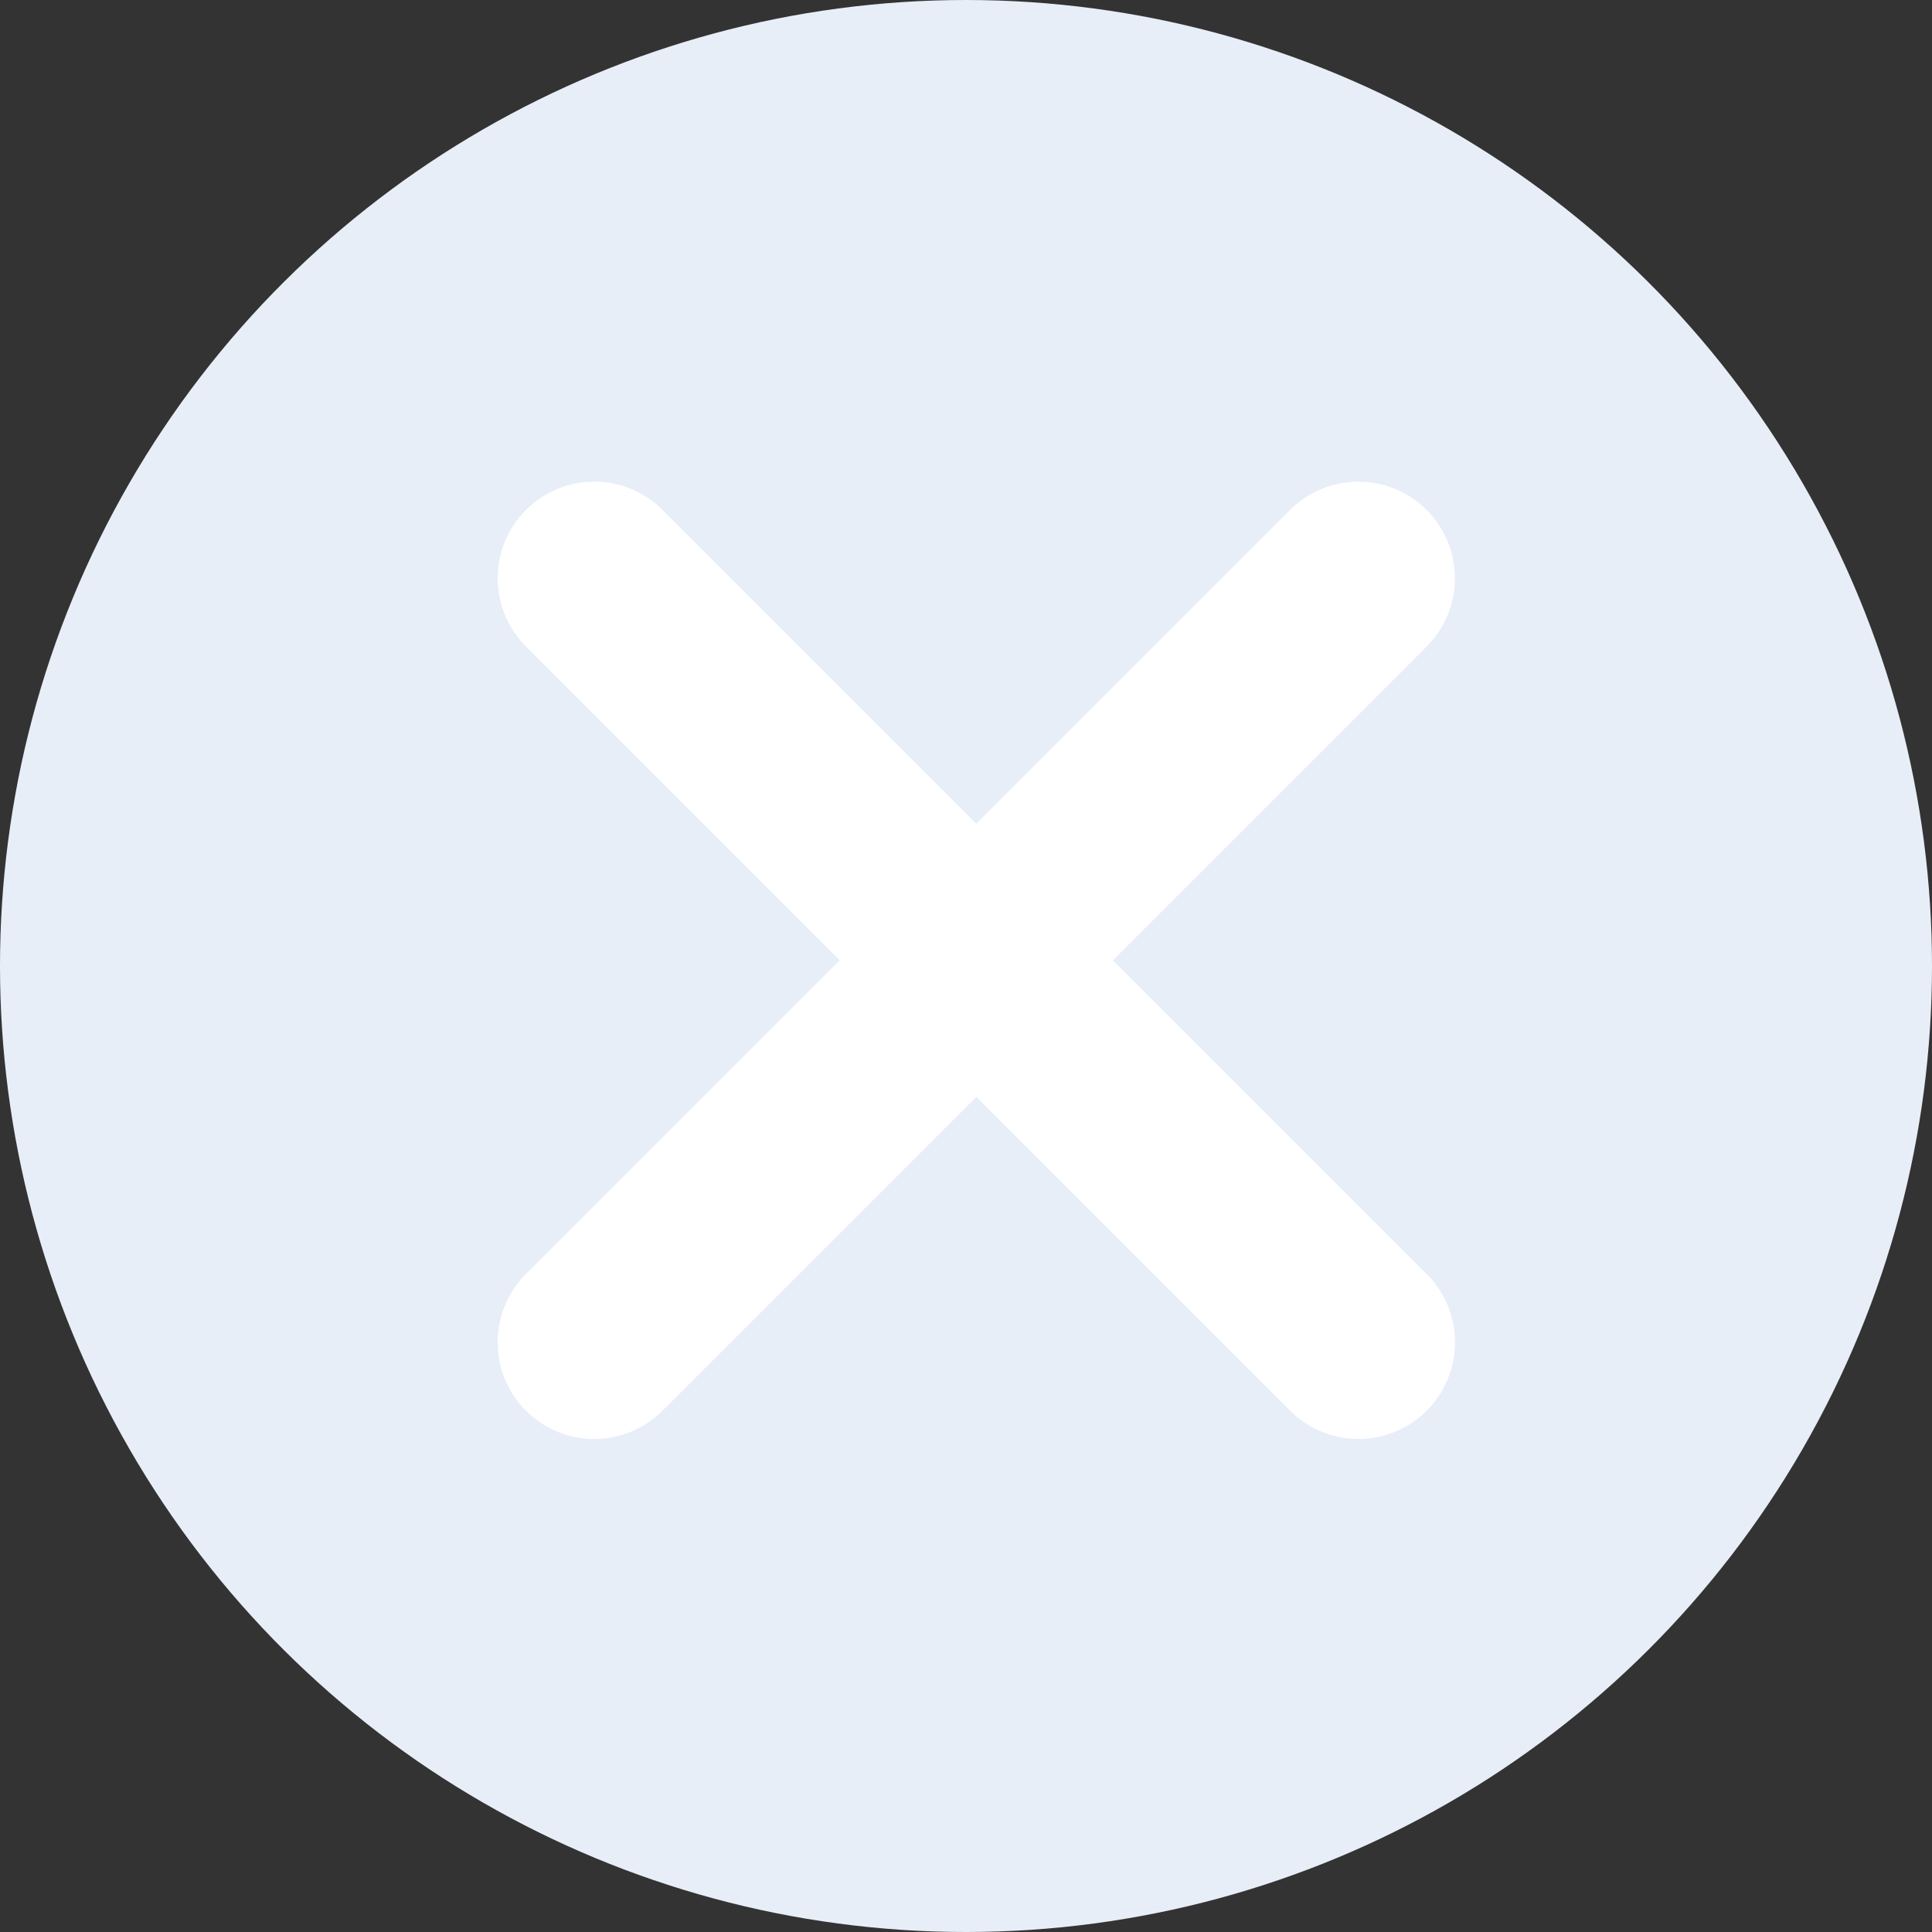
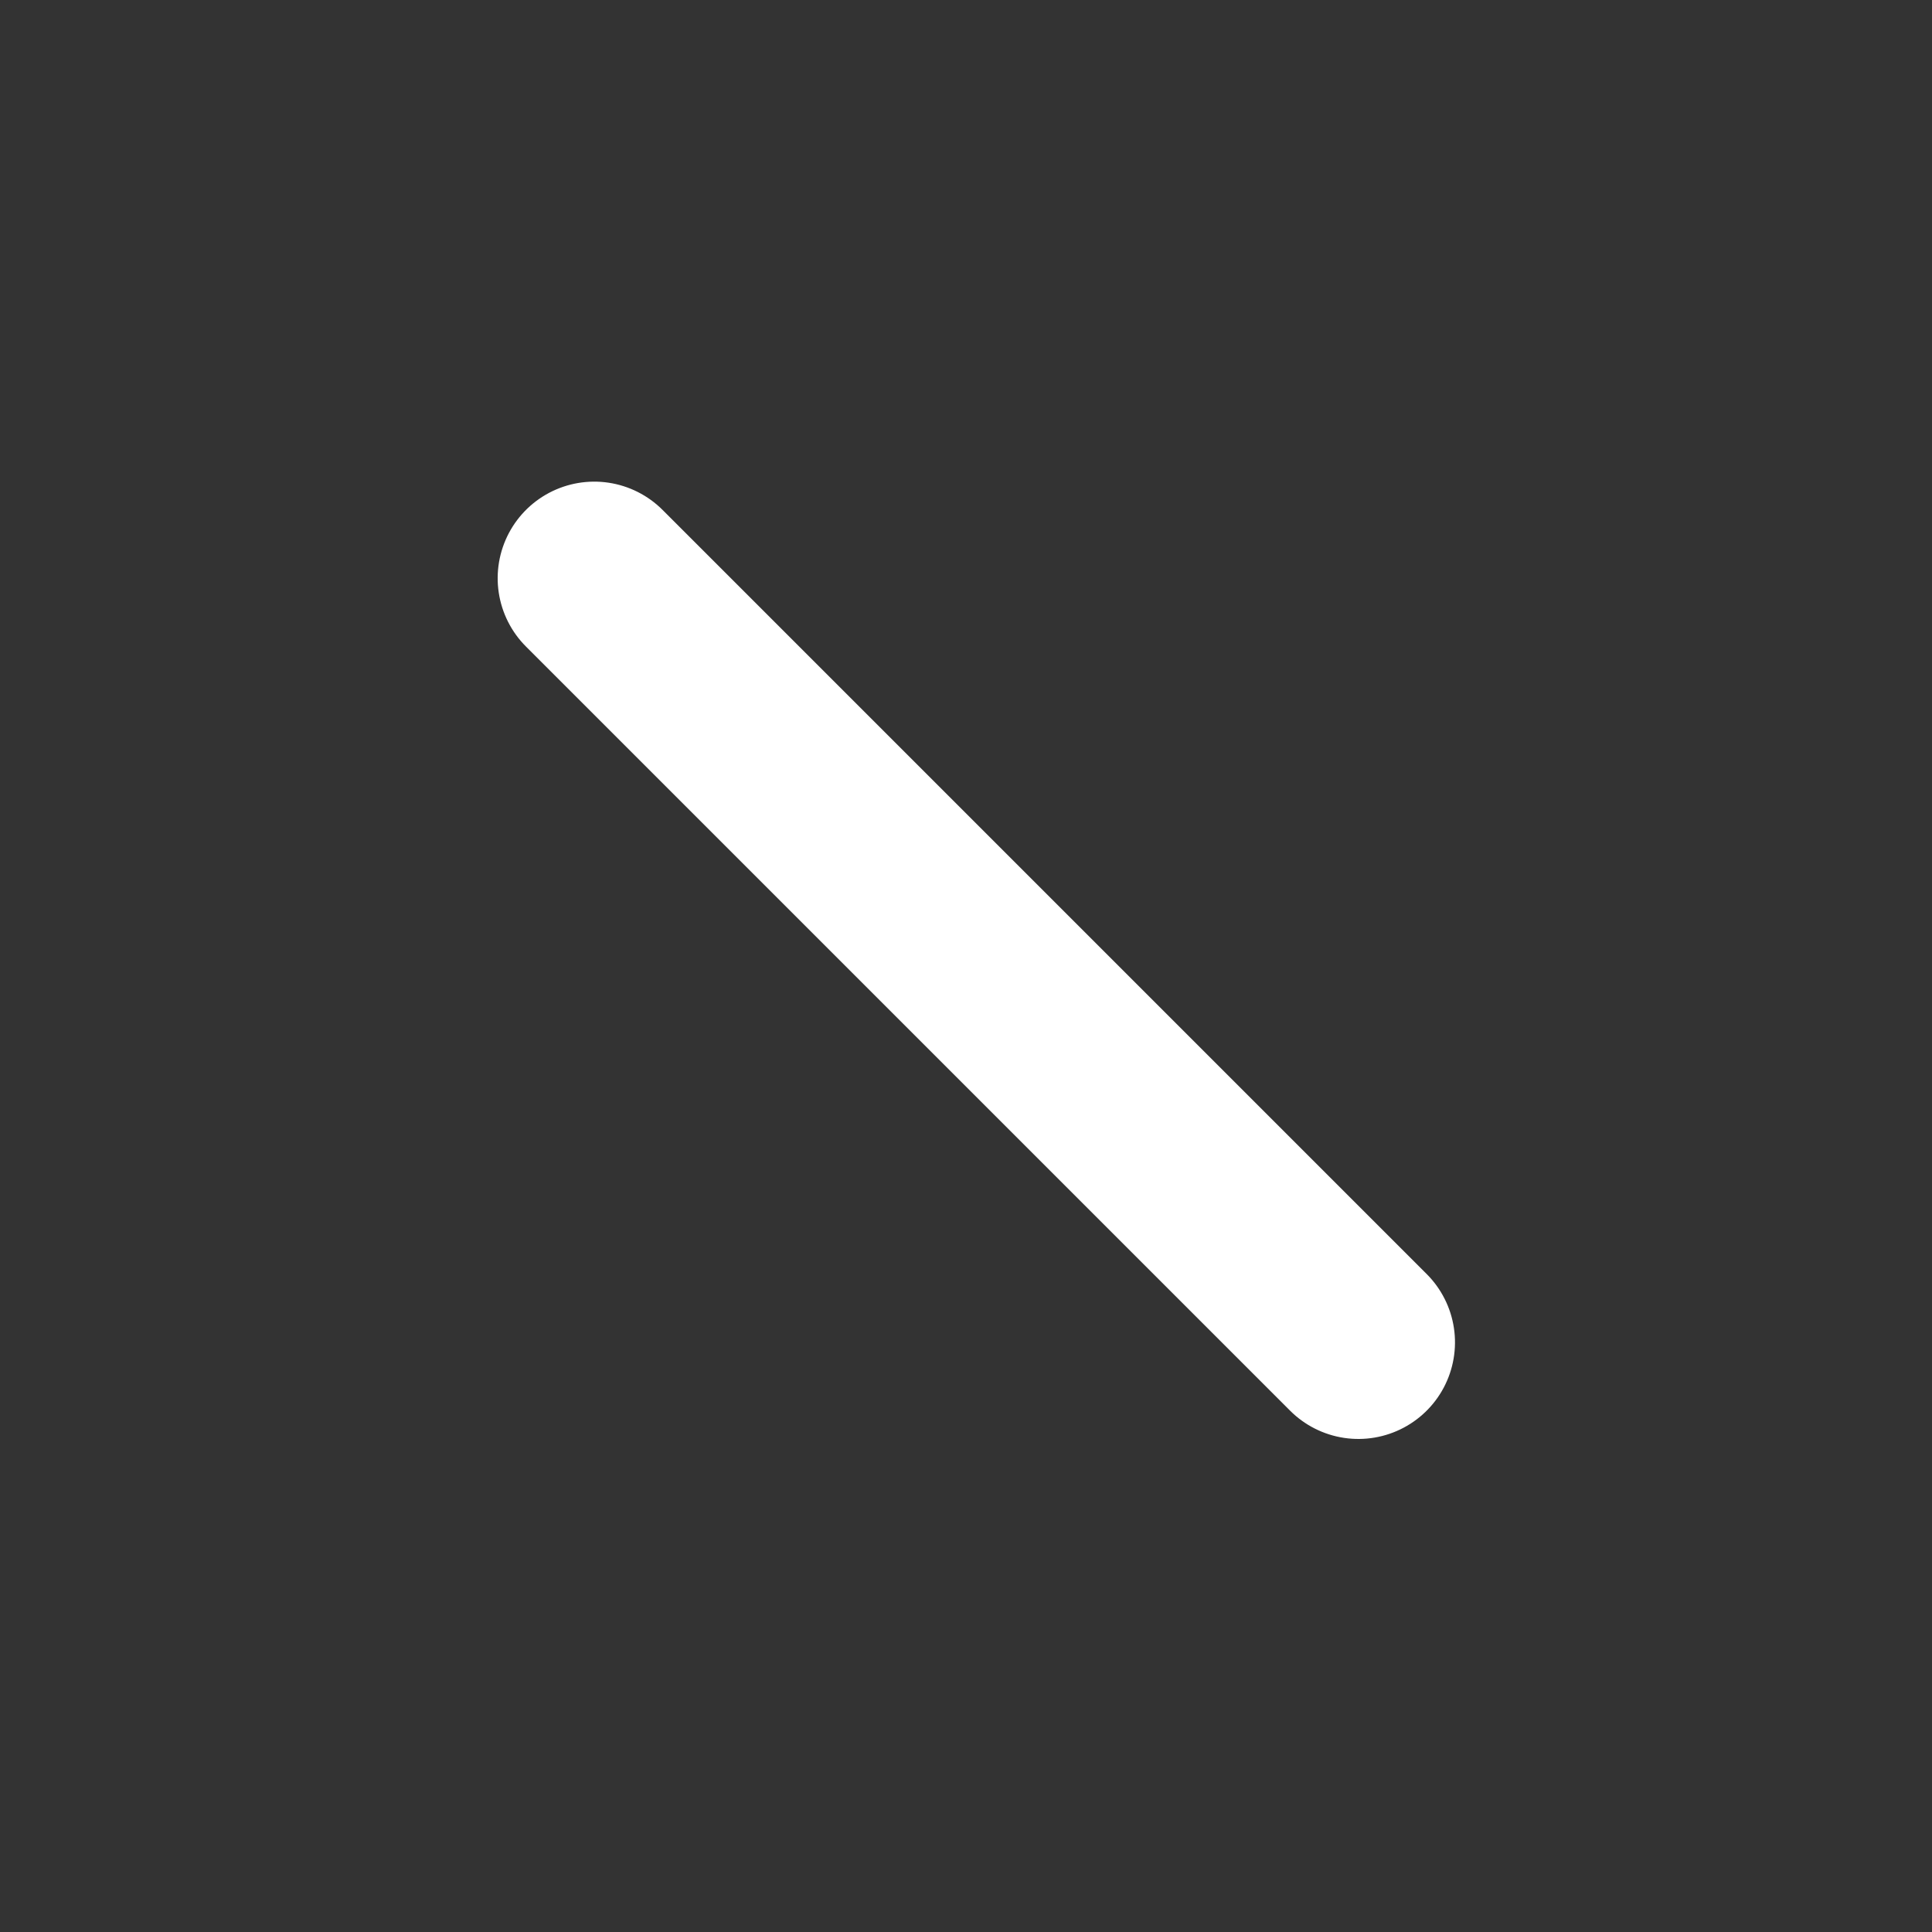
<svg xmlns="http://www.w3.org/2000/svg" width="30" height="30" viewBox="0 0 30 30">
  <rect x="0" y="0" width="30" height="30" fill="#333333" stroke="none" />
  <g id="Group_26187" data-name="Group 26187" transform="translate(30) rotate(90)">
    <g id="Group_26186" data-name="Group 26186">
-       <ellipse id="Ellipse_1689" data-name="Ellipse 1689" cx="15" cy="15" rx="15" ry="15" fill="#e7eef7" />
-     </g>
-     <path id="Path_24451" data-name="Path 24451" d="M0,0V16.78" transform="translate(8.979 8.908) rotate(-45)" fill="none" stroke="#fff" stroke-linecap="round" stroke-width="3" />
+       </g>
    <path id="Path_24452" data-name="Path 24452" d="M0,0V16.78" transform="translate(20.844 8.907) rotate(45)" fill="none" stroke="#fff" stroke-linecap="round" stroke-width="3" />
  </g>
</svg>